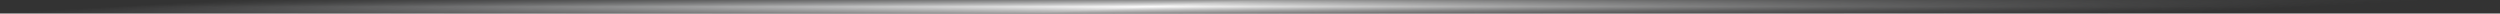
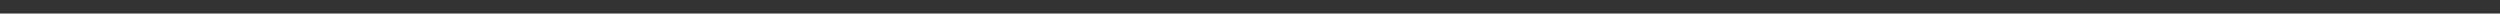
<svg xmlns="http://www.w3.org/2000/svg" width="185" height="1" viewBox="0 0 185 1" fill="none">
  <rect x="0" y="0" width="185" height="1" fill="#333333" stroke="none" />
  <mask id="path-1-inside-1_171_36336" fill="white">
-     <path d="M0 0H185V1H0V0Z" />
-   </mask>
+     </mask>
  <path d="M0 0V-1H-1V0H0ZM0 0V1H185V0V-1H0V0ZM0 1H1V0H0H-1V1H0Z" fill="url(#paint0_linear_171_36336)" mask="url(#path-1-inside-1_171_36336)" />
  <defs>
    <linearGradient id="paint0_linear_171_36336" x1="6.5" y1="0.6" x2="7.005" y2="9.647" gradientUnits="userSpaceOnUse">
      <stop stop-color="#E5E7EB" stop-opacity="0" />
      <stop offset="0.471" stop-color="white" />
      <stop offset="1" stop-color="#828385" stop-opacity="0" />
    </linearGradient>
  </defs>
</svg>